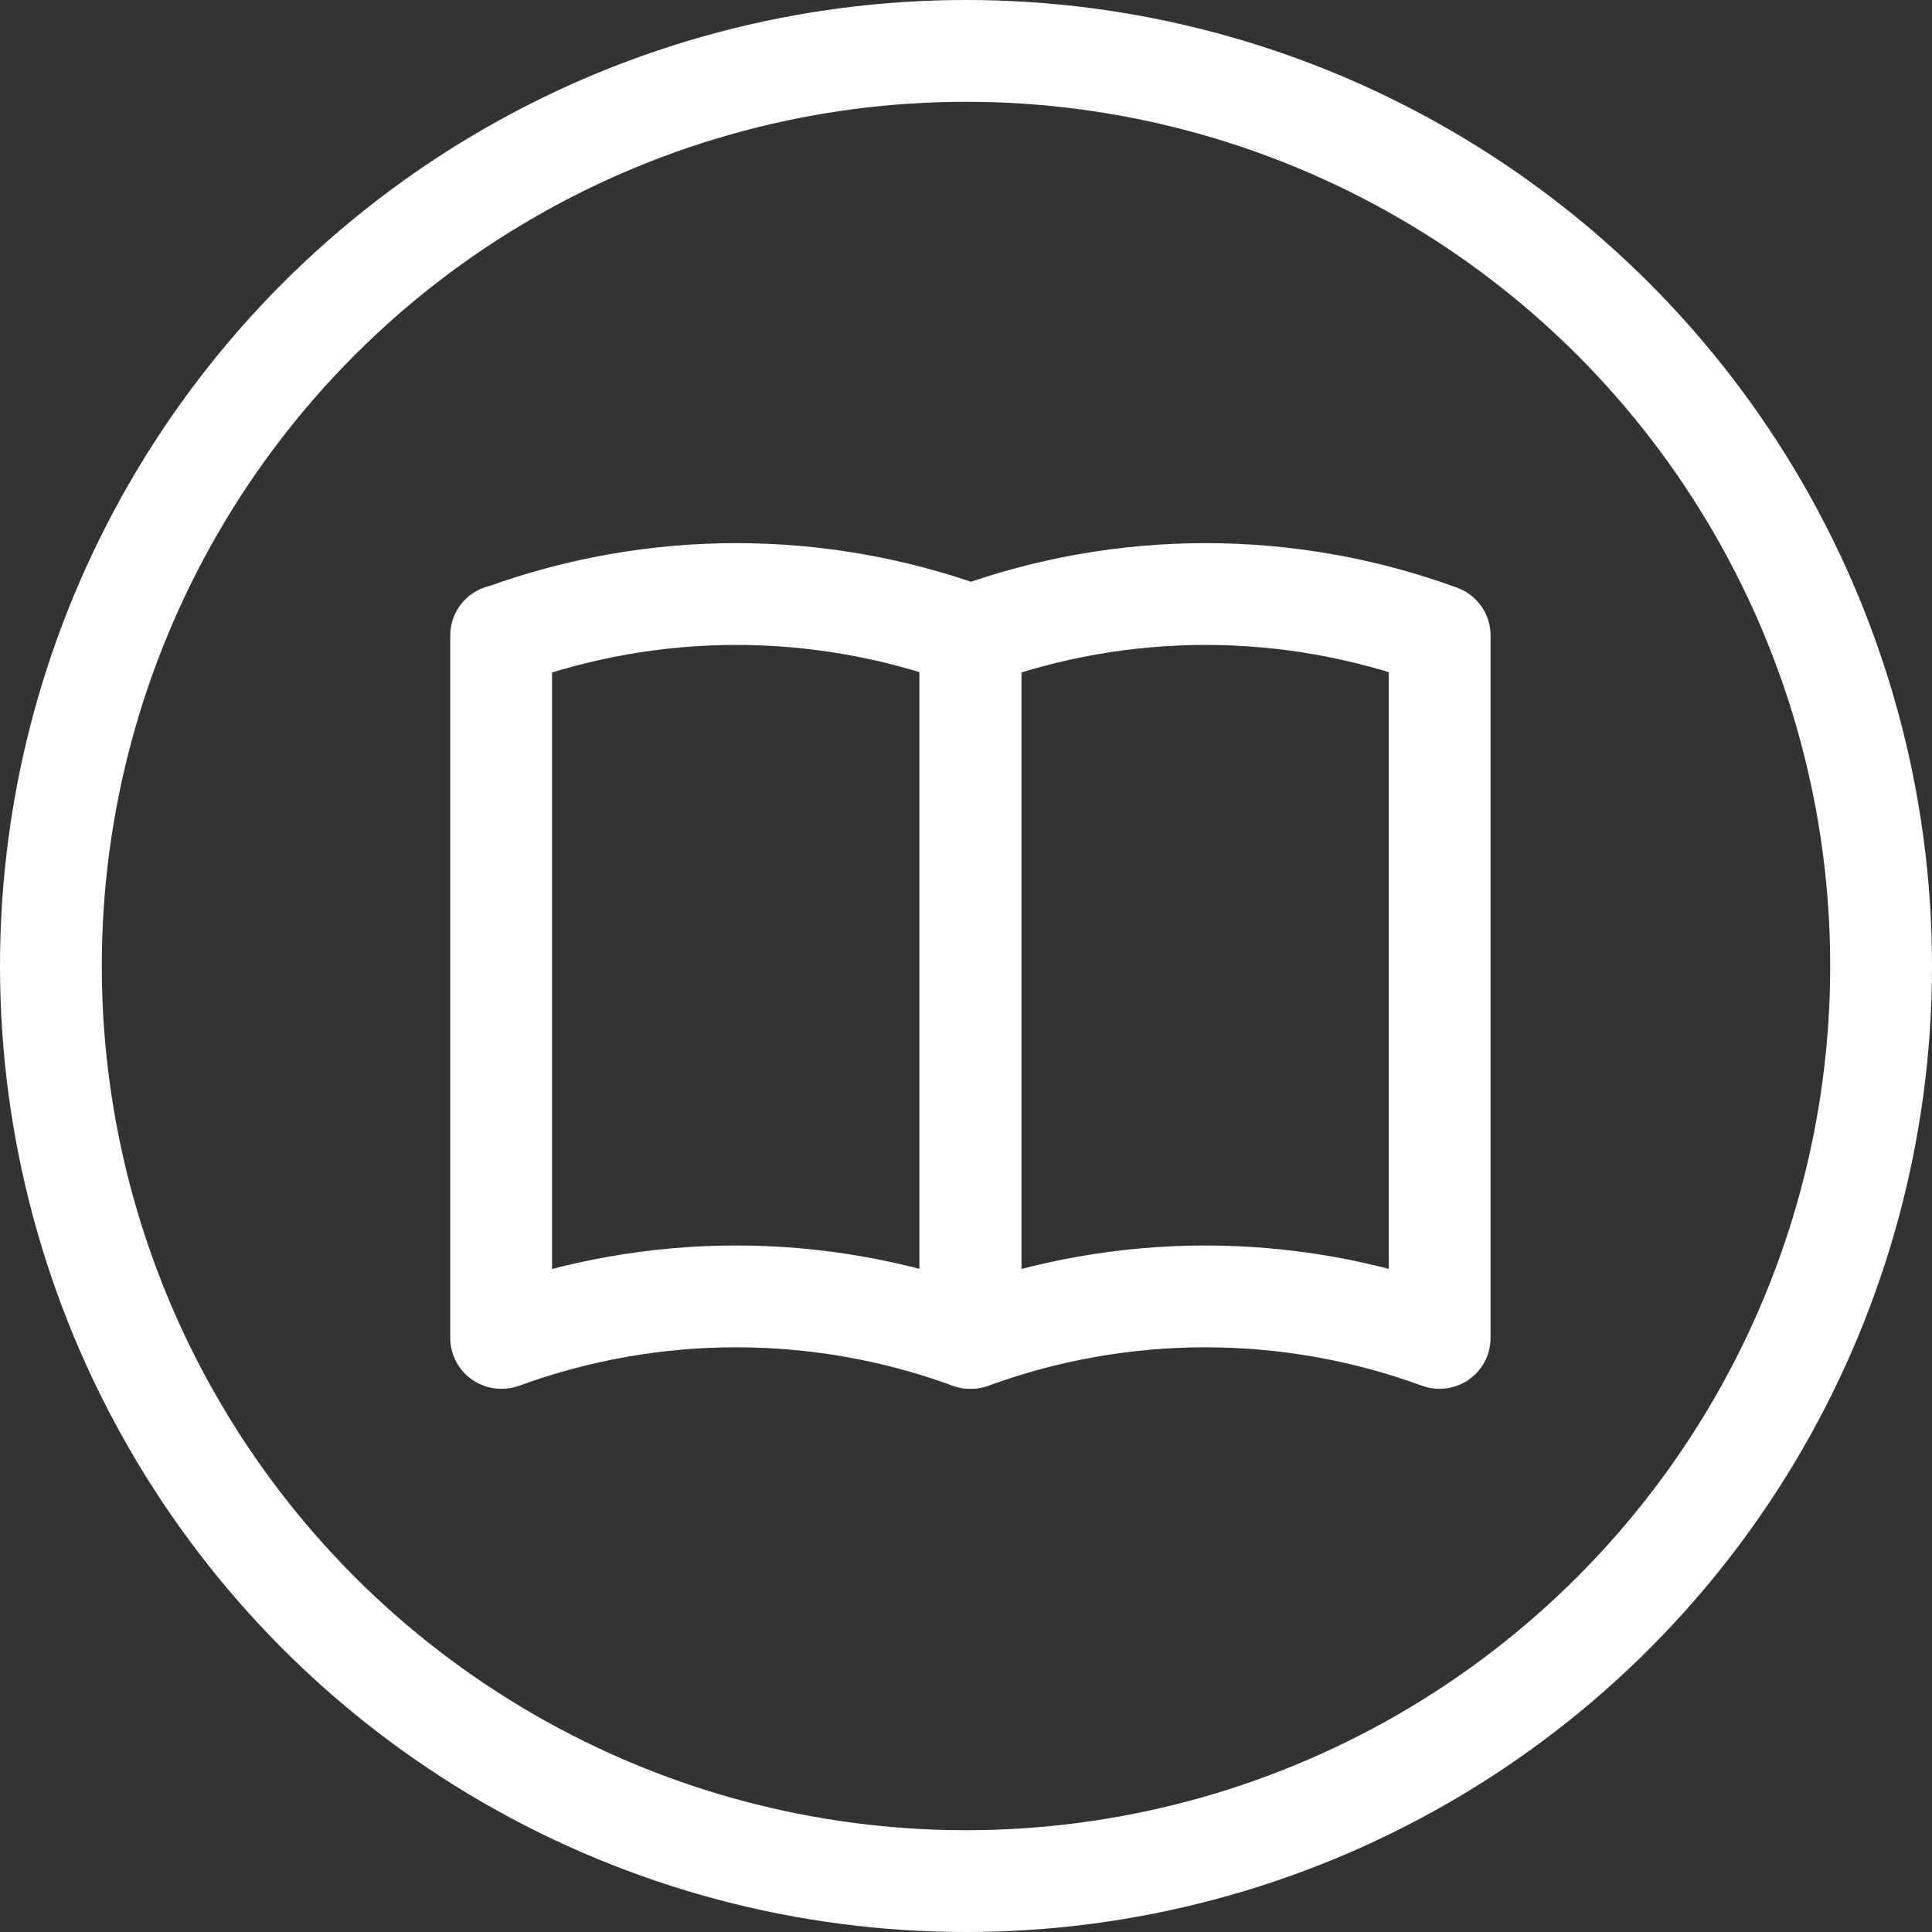
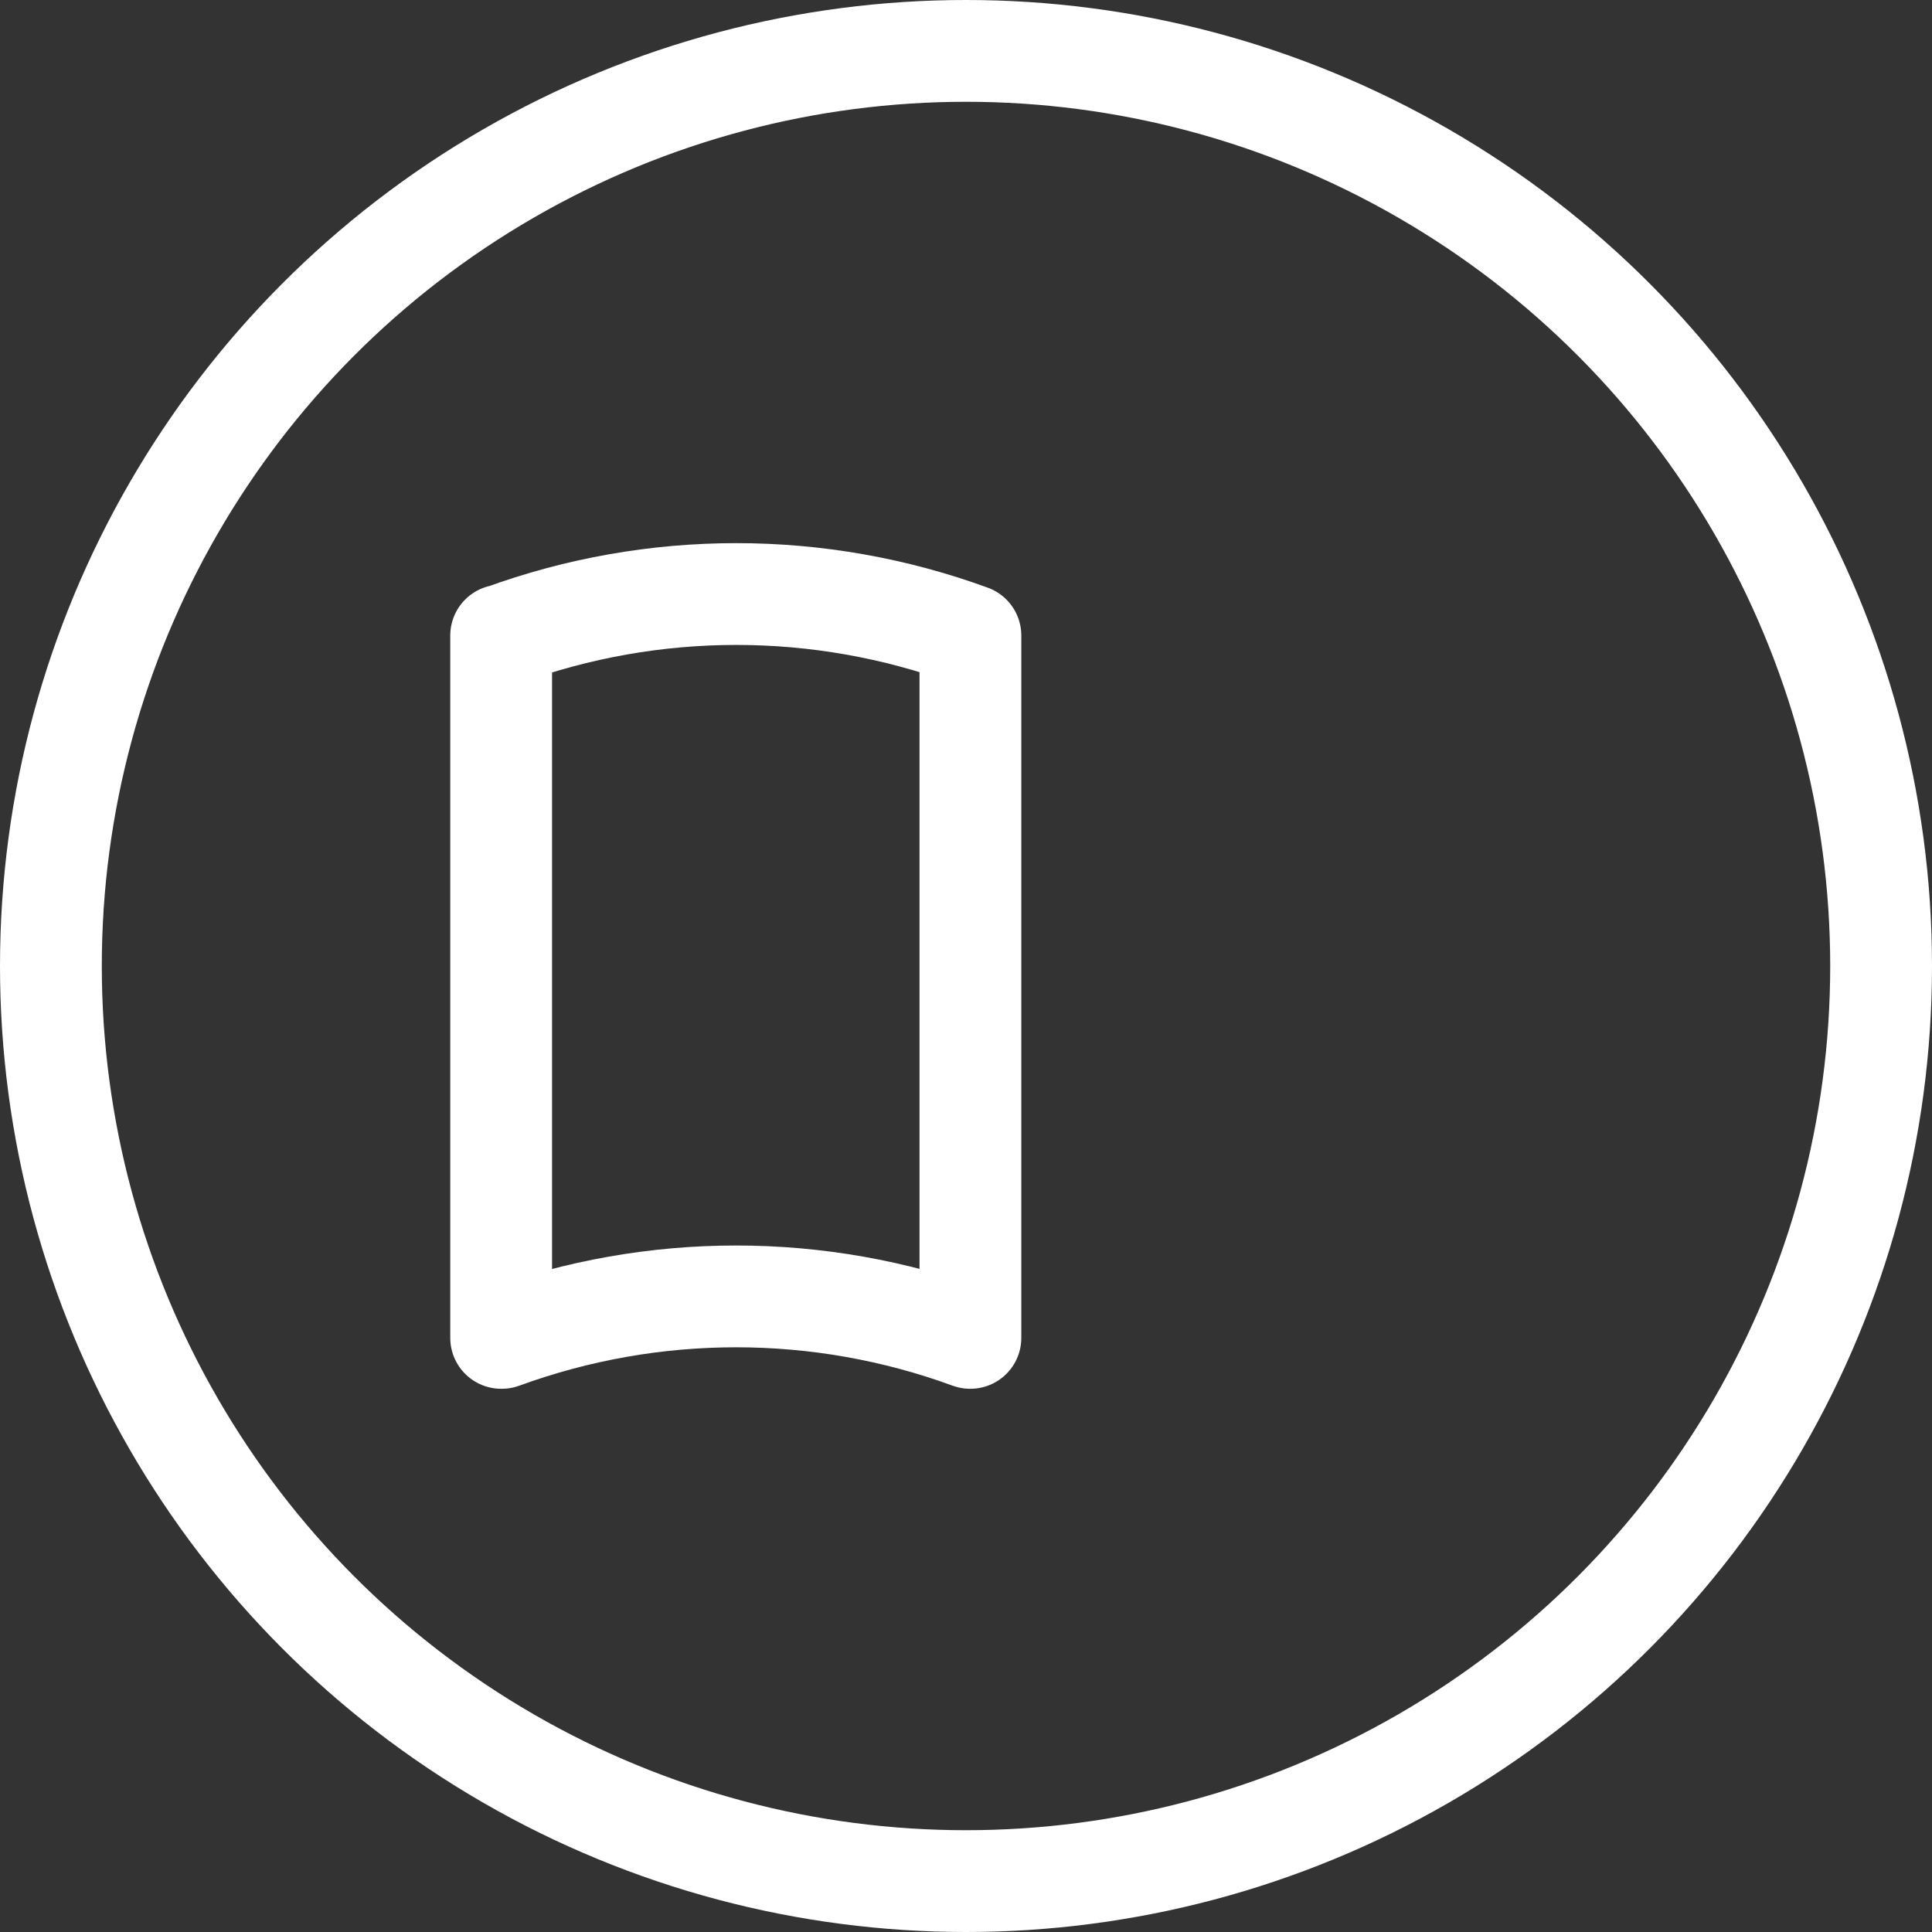
<svg xmlns="http://www.w3.org/2000/svg" id="_レイヤー_2" data-name="レイヤー 2" viewBox="0 0 56.94 56.94">
  <rect x="0" y="0" width="56.94" height="56.94" fill="#333333" stroke="none" />
  <defs>
    <style>
      .cls-1 {
        fill: none;
        stroke: #fff;
        stroke-linejoin: round;
        stroke-width: 3px;
      }
    </style>
  </defs>
  <g id="_レイヤー_1-2" data-name="レイヤー 1">
    <path class="cls-1" d="M28.59,39.43h0c-4.45-1.63-9.34-1.63-13.8,0h-.02s0-20.7,0-20.7h.03c4.46-1.63,9.34-1.63,13.8,0h0v20.7Z" />
-     <path class="cls-1" d="M42.42,39.43h0c-4.45-1.63-9.34-1.63-13.8,0h-.02s0-20.7,0-20.7h.03c4.46-1.63,9.34-1.63,13.8,0h0v20.7Z" />
    <circle class="cls-1" cx="28.47" cy="28.47" r="26.97" />
  </g>
</svg>